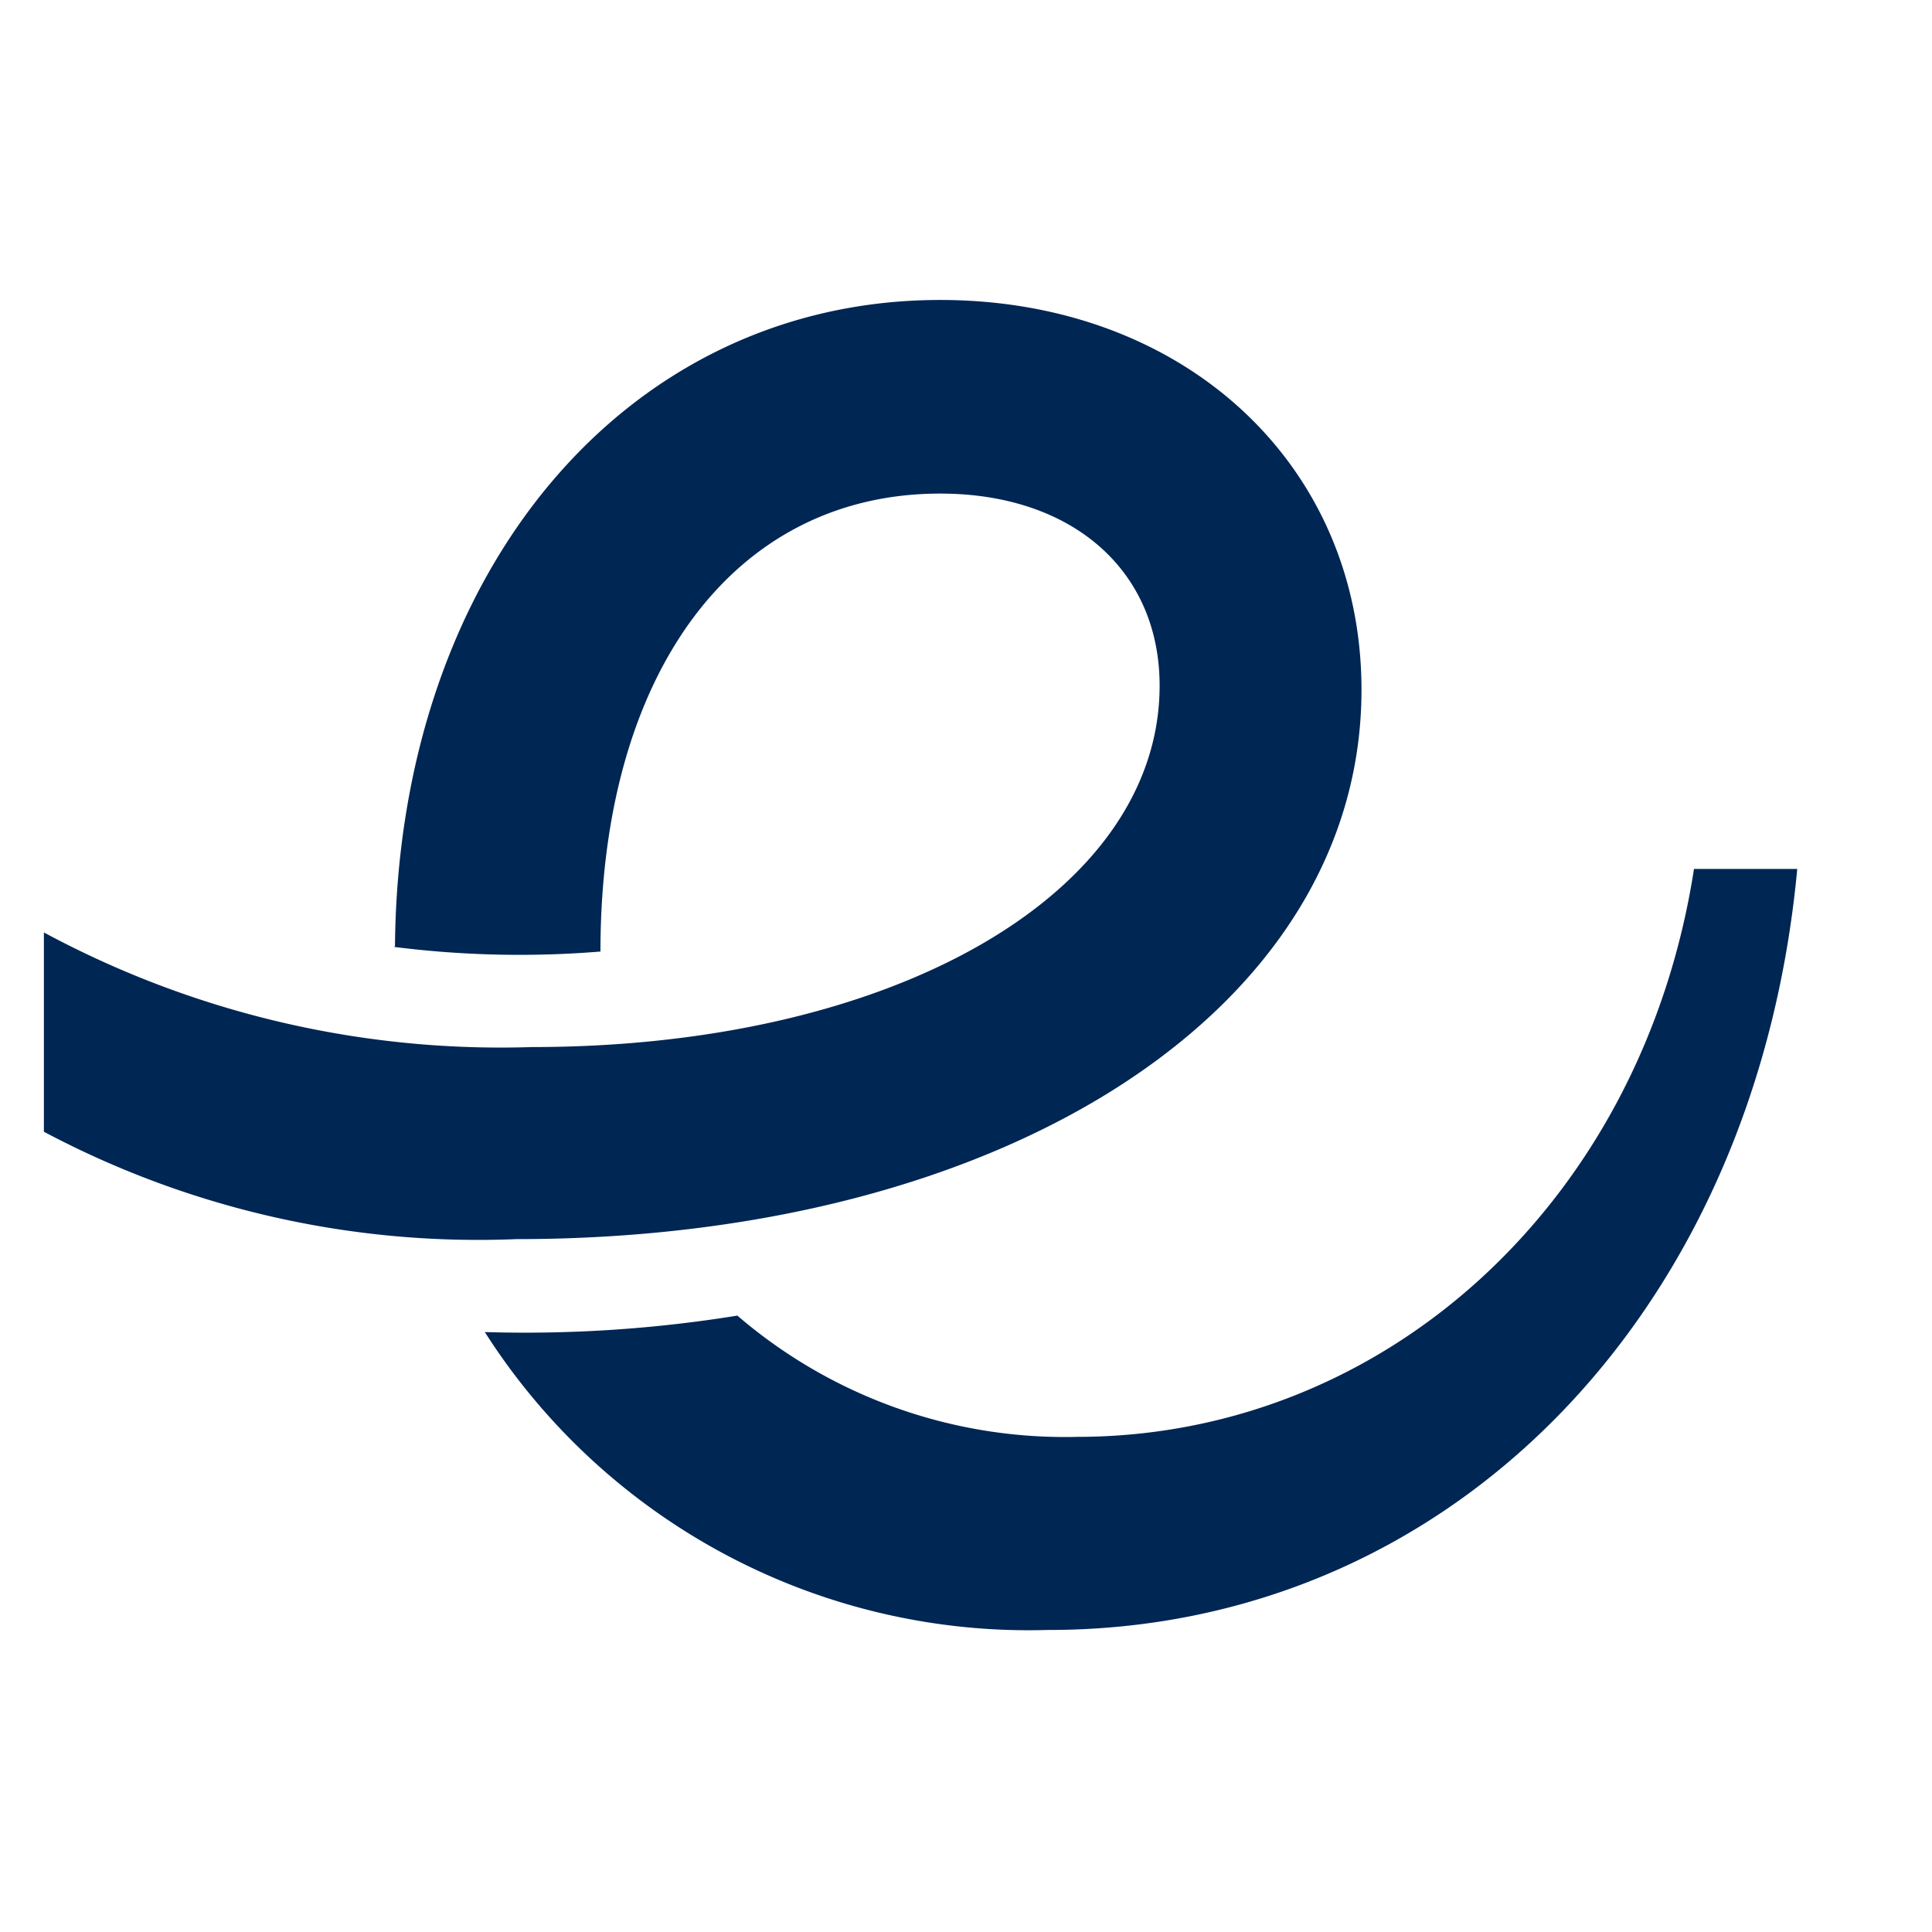
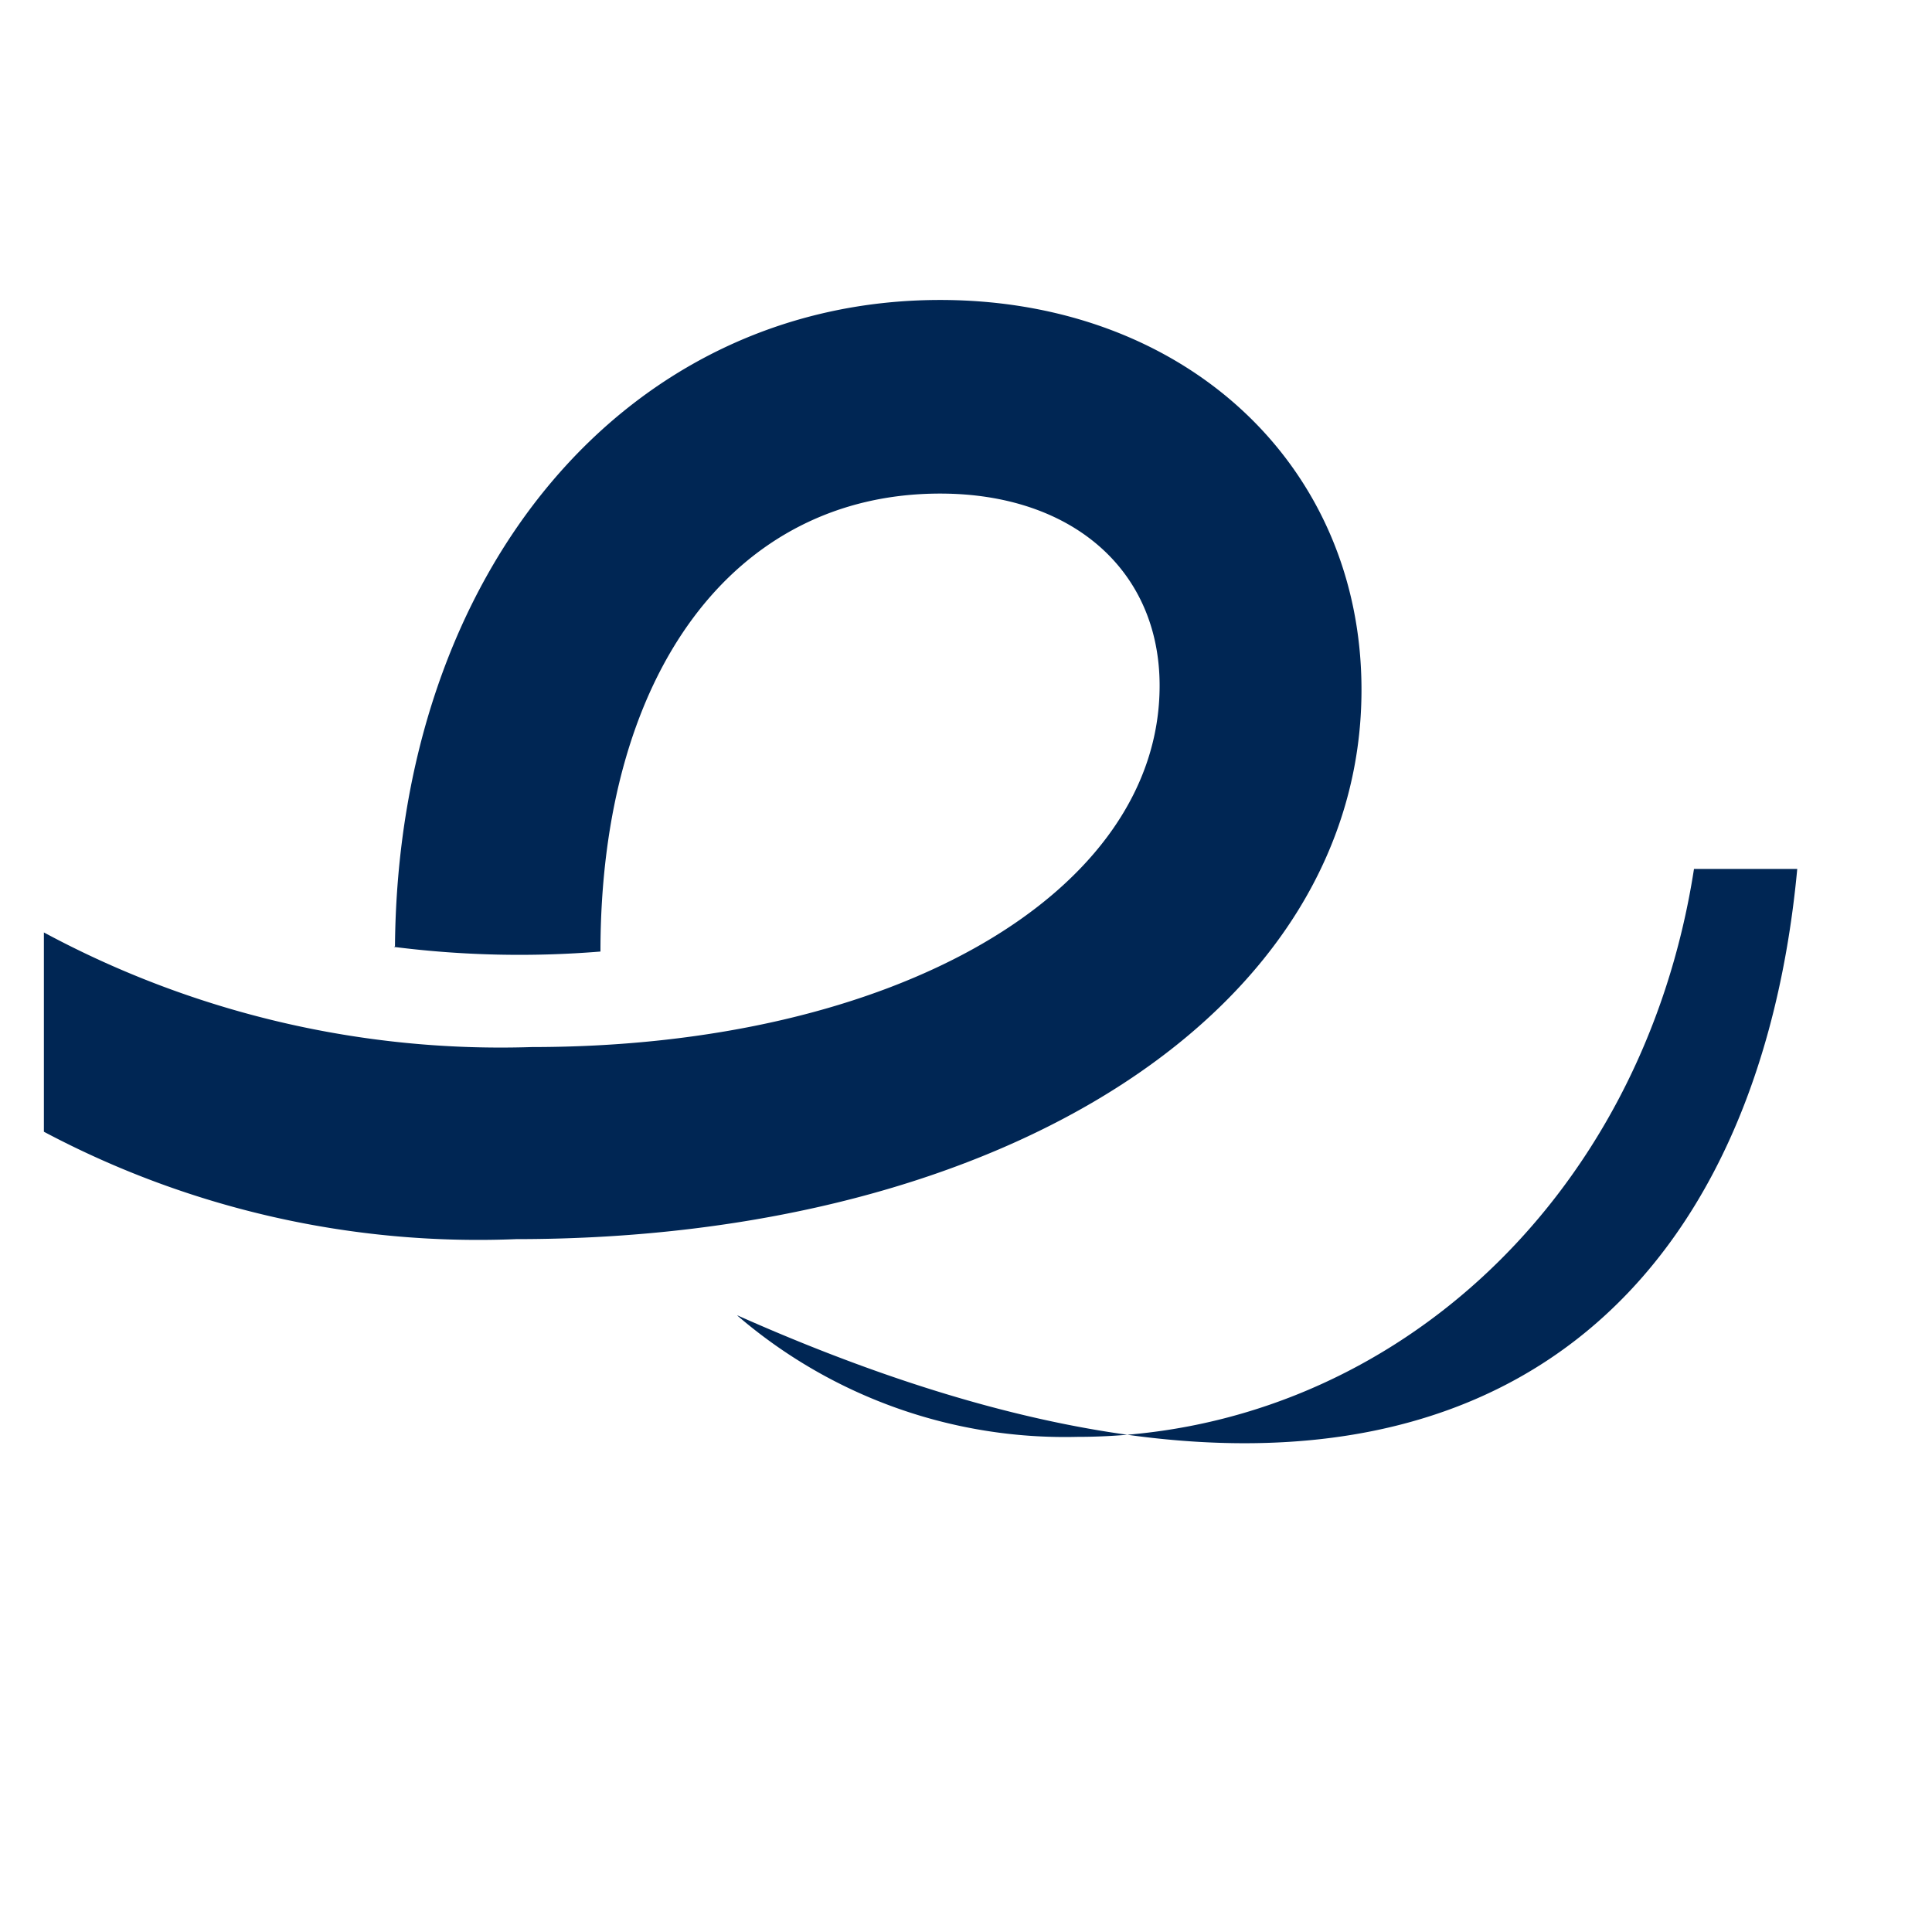
<svg xmlns="http://www.w3.org/2000/svg" id="Ebene_1" data-name="Ebene 1" viewBox="0 0 37.42 37.42">
  <defs>
    <style>.cls-1{fill:#002654;}</style>
  </defs>
  <title>Edulog_RGB_Icon_Blue</title>
-   <path class="cls-1" d="M7.63,18.34a19.29,19.29,0,0,0,4,.09c0-5.4,2.59-8.87,6.58-8.87,2.55,0,4.25,1.48,4.25,3.72,0,4-5.11,7-12.16,7A18.66,18.66,0,0,1,.85,18.06v3.86A17.93,17.93,0,0,0,10,24c9.49,0,16.37-4.47,16.37-10.64,0-4.37-3.44-7.55-8.16-7.55-6.08,0-10.5,5.26-10.56,12.52m6.64,7.15a25.74,25.74,0,0,1-4.9.32,12.49,12.49,0,0,0,10.9,5.77C28,31.58,34,25.52,34.81,16.83h-2c-1,6.46-6,11-11.95,11a9.73,9.73,0,0,1-6.58-2.35" />
+   <path class="cls-1" d="M7.63,18.34a19.29,19.29,0,0,0,4,.09c0-5.4,2.59-8.87,6.58-8.87,2.55,0,4.25,1.48,4.25,3.72,0,4-5.11,7-12.16,7A18.66,18.66,0,0,1,.85,18.06v3.86A17.93,17.93,0,0,0,10,24c9.49,0,16.37-4.47,16.37-10.64,0-4.37-3.44-7.55-8.16-7.55-6.08,0-10.5,5.26-10.56,12.52m6.64,7.15C28,31.58,34,25.52,34.81,16.83h-2c-1,6.46-6,11-11.95,11a9.73,9.73,0,0,1-6.58-2.35" />
</svg>